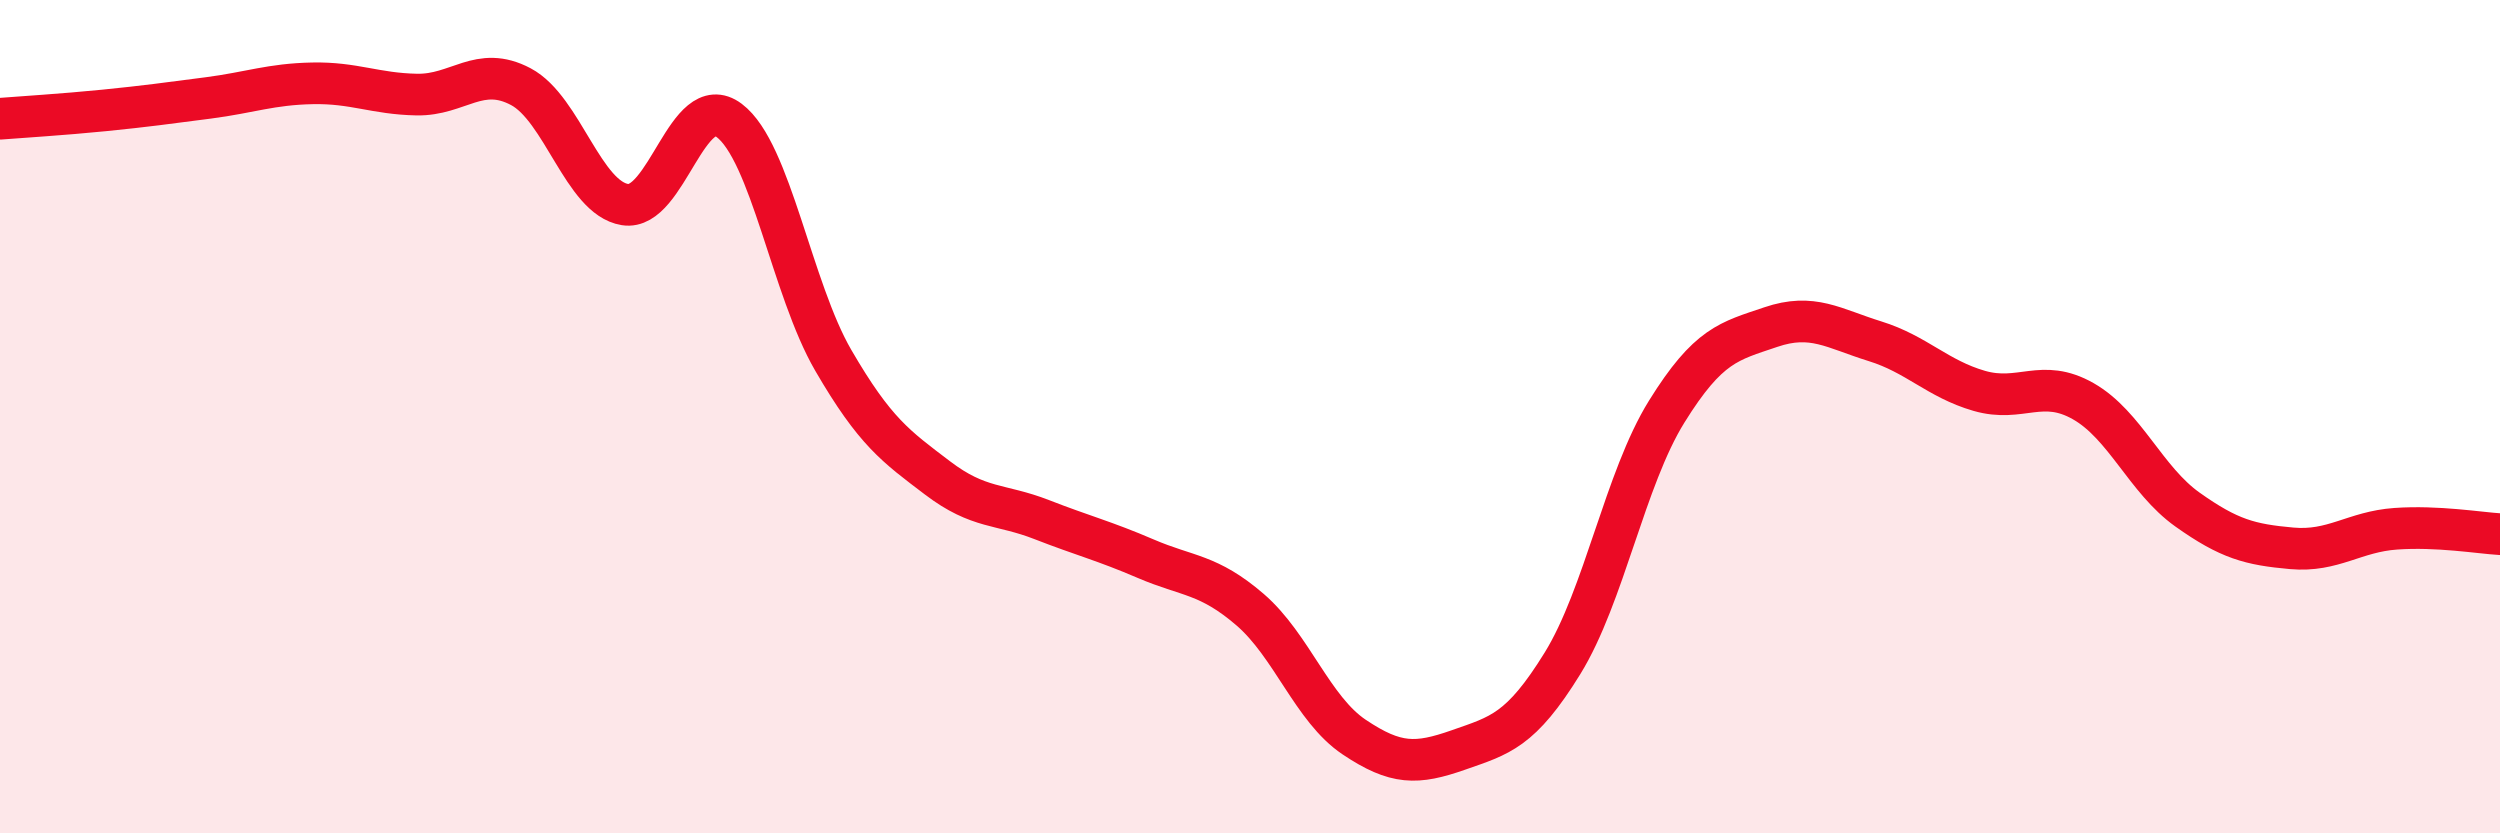
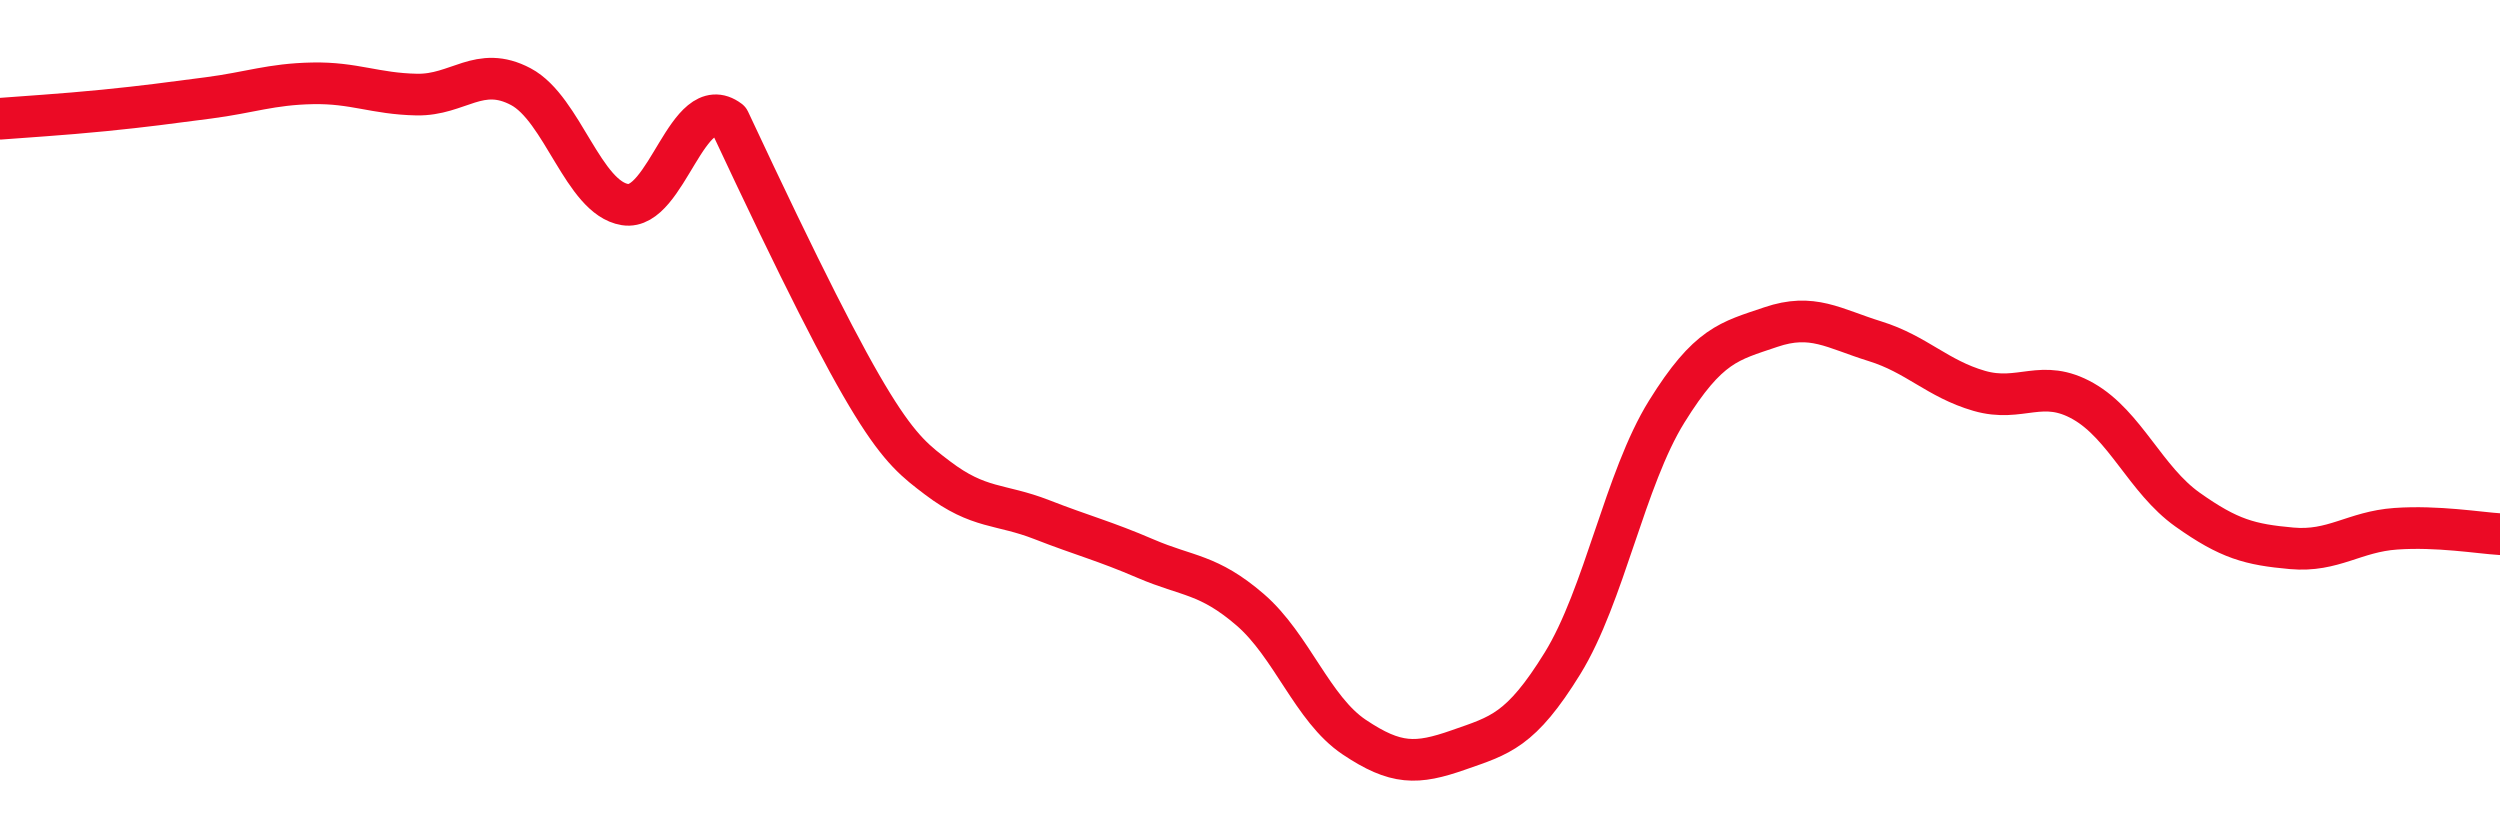
<svg xmlns="http://www.w3.org/2000/svg" width="60" height="20" viewBox="0 0 60 20">
-   <path d="M 0,2.85 C 0.5,2.81 1.5,2.75 2.5,2.65 C 3.5,2.55 4,2.48 5,2.35 C 6,2.22 6.5,2.02 7.5,2 C 8.5,1.98 9,2.25 10,2.27 C 11,2.29 11.5,1.55 12.5,2.08 C 13.5,2.61 14,4.75 15,4.91 C 16,5.07 16.5,2.14 17.5,2.89 C 18.5,3.64 19,6.93 20,8.65 C 21,10.37 21.5,10.71 22.5,11.47 C 23.5,12.23 24,12.08 25,12.47 C 26,12.86 26.5,12.98 27.5,13.41 C 28.5,13.84 29,13.77 30,14.63 C 31,15.49 31.5,17.02 32.5,17.69 C 33.5,18.36 34,18.35 35,18 C 36,17.65 36.5,17.54 37.5,15.92 C 38.5,14.3 39,11.49 40,9.88 C 41,8.27 41.5,8.19 42.5,7.85 C 43.5,7.51 44,7.88 45,8.19 C 46,8.5 46.5,9.09 47.5,9.38 C 48.5,9.67 49,9.06 50,9.63 C 51,10.2 51.5,11.52 52.5,12.23 C 53.5,12.94 54,13.07 55,13.16 C 56,13.25 56.5,12.76 57.5,12.69 C 58.5,12.62 59.5,12.79 60,12.82L60 20L0 20Z" fill="#EB0A25" opacity="0.1" stroke-linecap="round" stroke-linejoin="round" />
-   <path d="M 0,2.85 C 0.5,2.81 1.5,2.75 2.5,2.65 C 3.5,2.55 4,2.48 5,2.35 C 6,2.22 6.5,2.02 7.5,2 C 8.5,1.98 9,2.25 10,2.27 C 11,2.29 11.5,1.55 12.5,2.08 C 13.5,2.61 14,4.75 15,4.91 C 16,5.07 16.5,2.14 17.5,2.89 C 18.5,3.64 19,6.93 20,8.65 C 21,10.37 21.5,10.71 22.5,11.47 C 23.5,12.23 24,12.08 25,12.47 C 26,12.86 26.5,12.98 27.5,13.41 C 28.5,13.84 29,13.77 30,14.63 C 31,15.49 31.5,17.02 32.5,17.69 C 33.5,18.36 34,18.35 35,18 C 36,17.65 36.5,17.54 37.5,15.92 C 38.5,14.3 39,11.49 40,9.88 C 41,8.27 41.5,8.19 42.5,7.85 C 43.5,7.51 44,7.88 45,8.19 C 46,8.5 46.5,9.09 47.5,9.38 C 48.5,9.67 49,9.06 50,9.63 C 51,10.2 51.5,11.52 52.5,12.23 C 53.5,12.94 54,13.07 55,13.16 C 56,13.25 56.5,12.76 57.5,12.69 C 58.5,12.62 59.5,12.79 60,12.82" stroke="#EB0A25" stroke-width="1" fill="none" stroke-linecap="round" stroke-linejoin="round" />
+   <path d="M 0,2.85 C 0.5,2.81 1.5,2.75 2.5,2.65 C 3.5,2.55 4,2.48 5,2.35 C 6,2.22 6.5,2.02 7.5,2 C 8.5,1.98 9,2.25 10,2.27 C 11,2.29 11.5,1.55 12.5,2.08 C 13.5,2.61 14,4.75 15,4.91 C 16,5.07 16.5,2.14 17.5,2.89 C 21,10.37 21.5,10.71 22.5,11.47 C 23.5,12.23 24,12.08 25,12.47 C 26,12.86 26.5,12.98 27.5,13.41 C 28.5,13.84 29,13.77 30,14.63 C 31,15.49 31.5,17.02 32.5,17.69 C 33.5,18.36 34,18.35 35,18 C 36,17.65 36.5,17.54 37.5,15.92 C 38.5,14.3 39,11.49 40,9.88 C 41,8.27 41.5,8.19 42.5,7.85 C 43.5,7.51 44,7.88 45,8.19 C 46,8.5 46.5,9.09 47.5,9.38 C 48.5,9.67 49,9.06 50,9.63 C 51,10.2 51.5,11.52 52.5,12.23 C 53.5,12.94 54,13.07 55,13.16 C 56,13.25 56.5,12.76 57.5,12.69 C 58.5,12.62 59.5,12.79 60,12.82" stroke="#EB0A25" stroke-width="1" fill="none" stroke-linecap="round" stroke-linejoin="round" />
</svg>